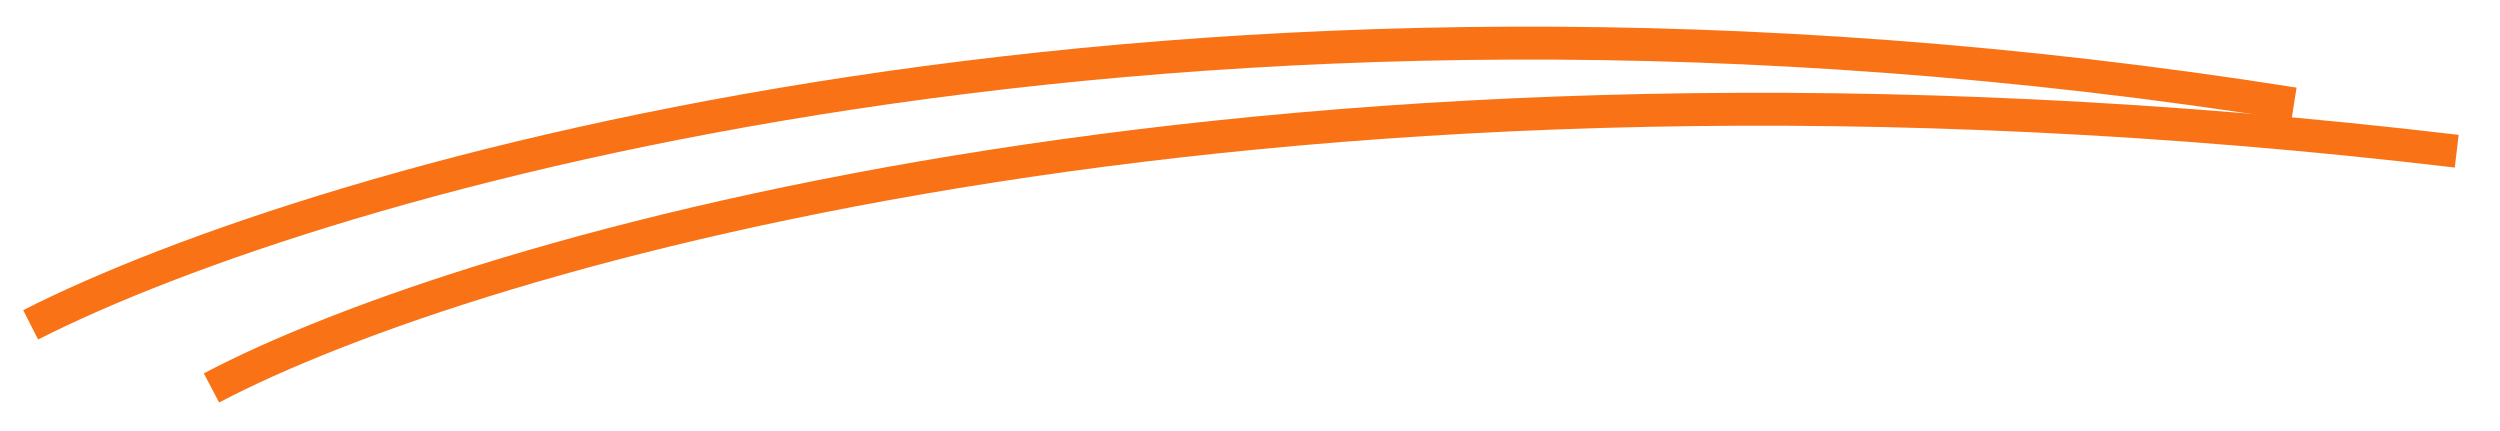
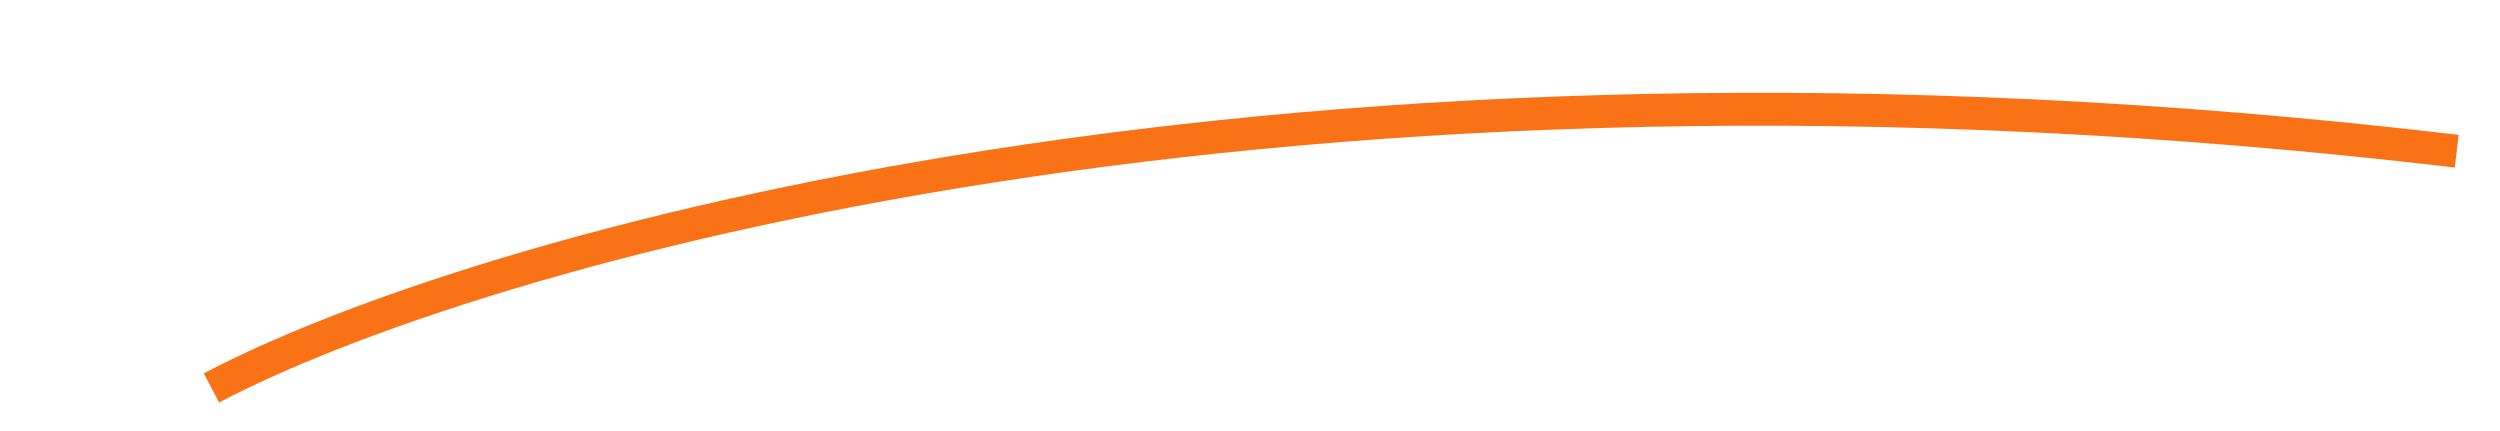
<svg xmlns="http://www.w3.org/2000/svg" width="58" height="10" viewBox="0 0 58 10" fill="none">
  <g id="Group 48099303">
-     <path id="Vector 101" d="M0.711 7.536C7.432 4.119 27.344 -1.69 53.221 2.41" stroke="#F97316" stroke-width="0.764" />
    <path id="Vector 102" d="M4.906 9C10.927 5.827 29.775 0.286 56.996 3.508" stroke="#F97316" stroke-width="0.764" />
  </g>
</svg>